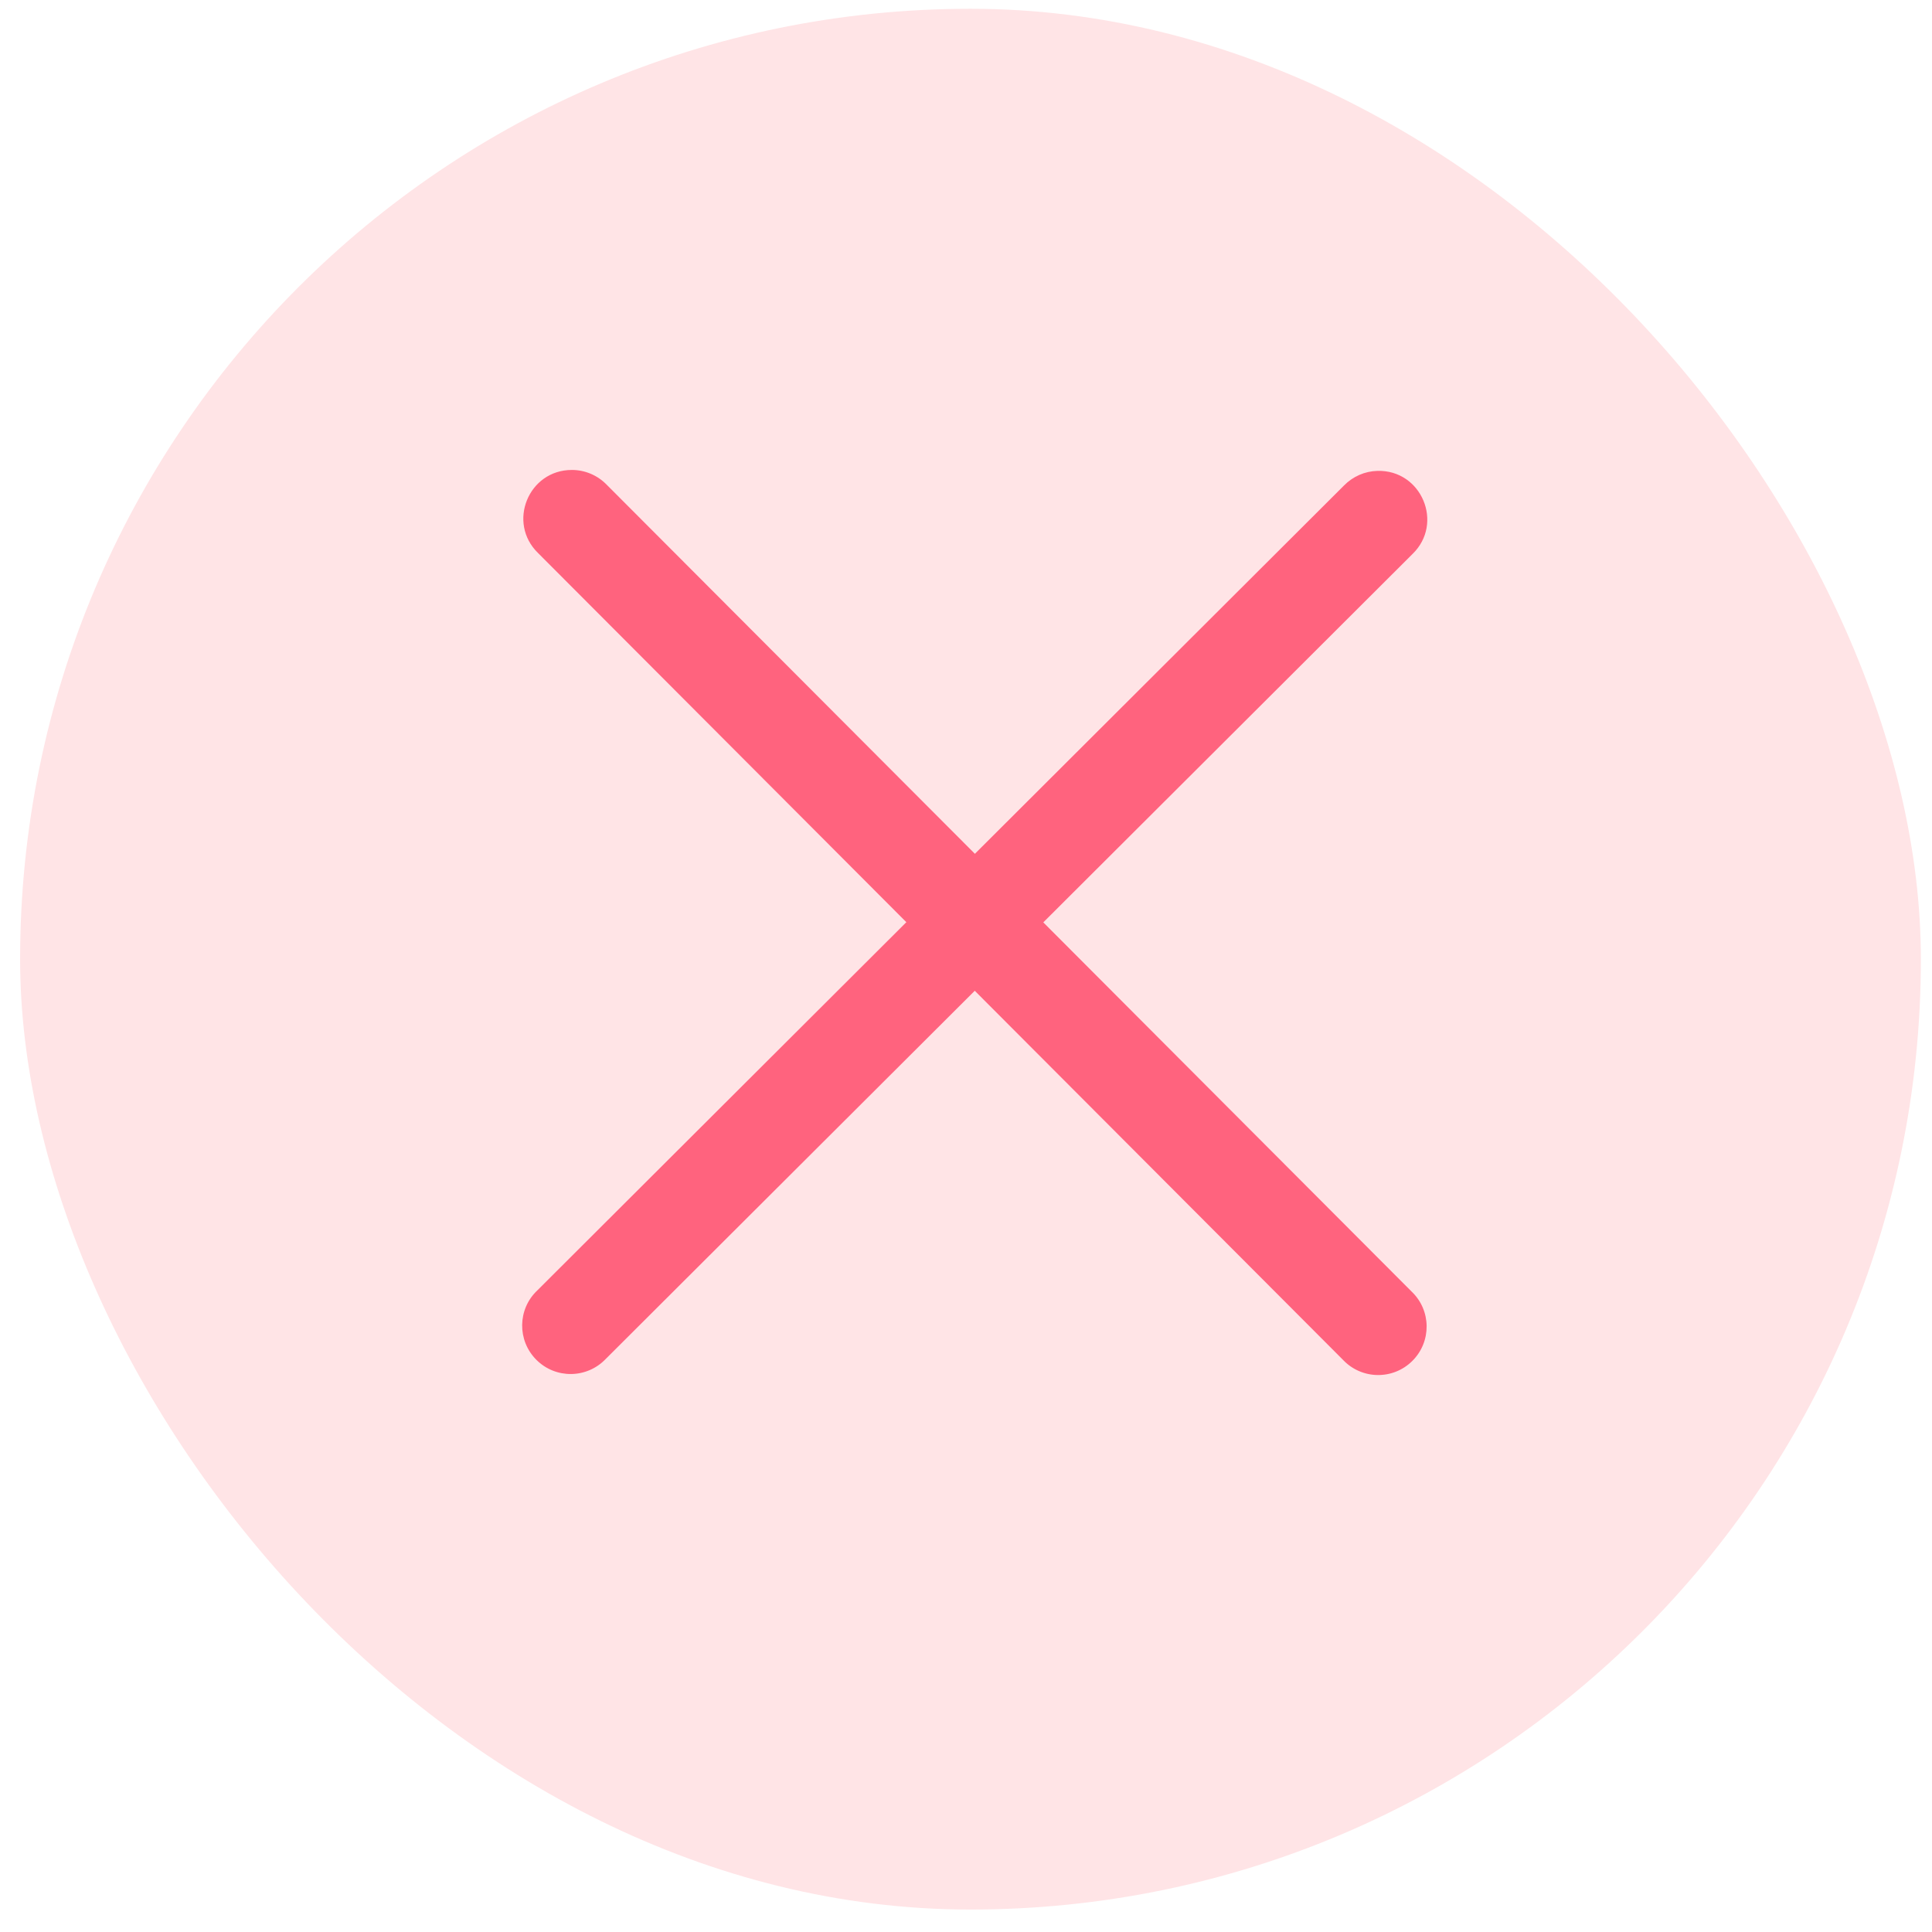
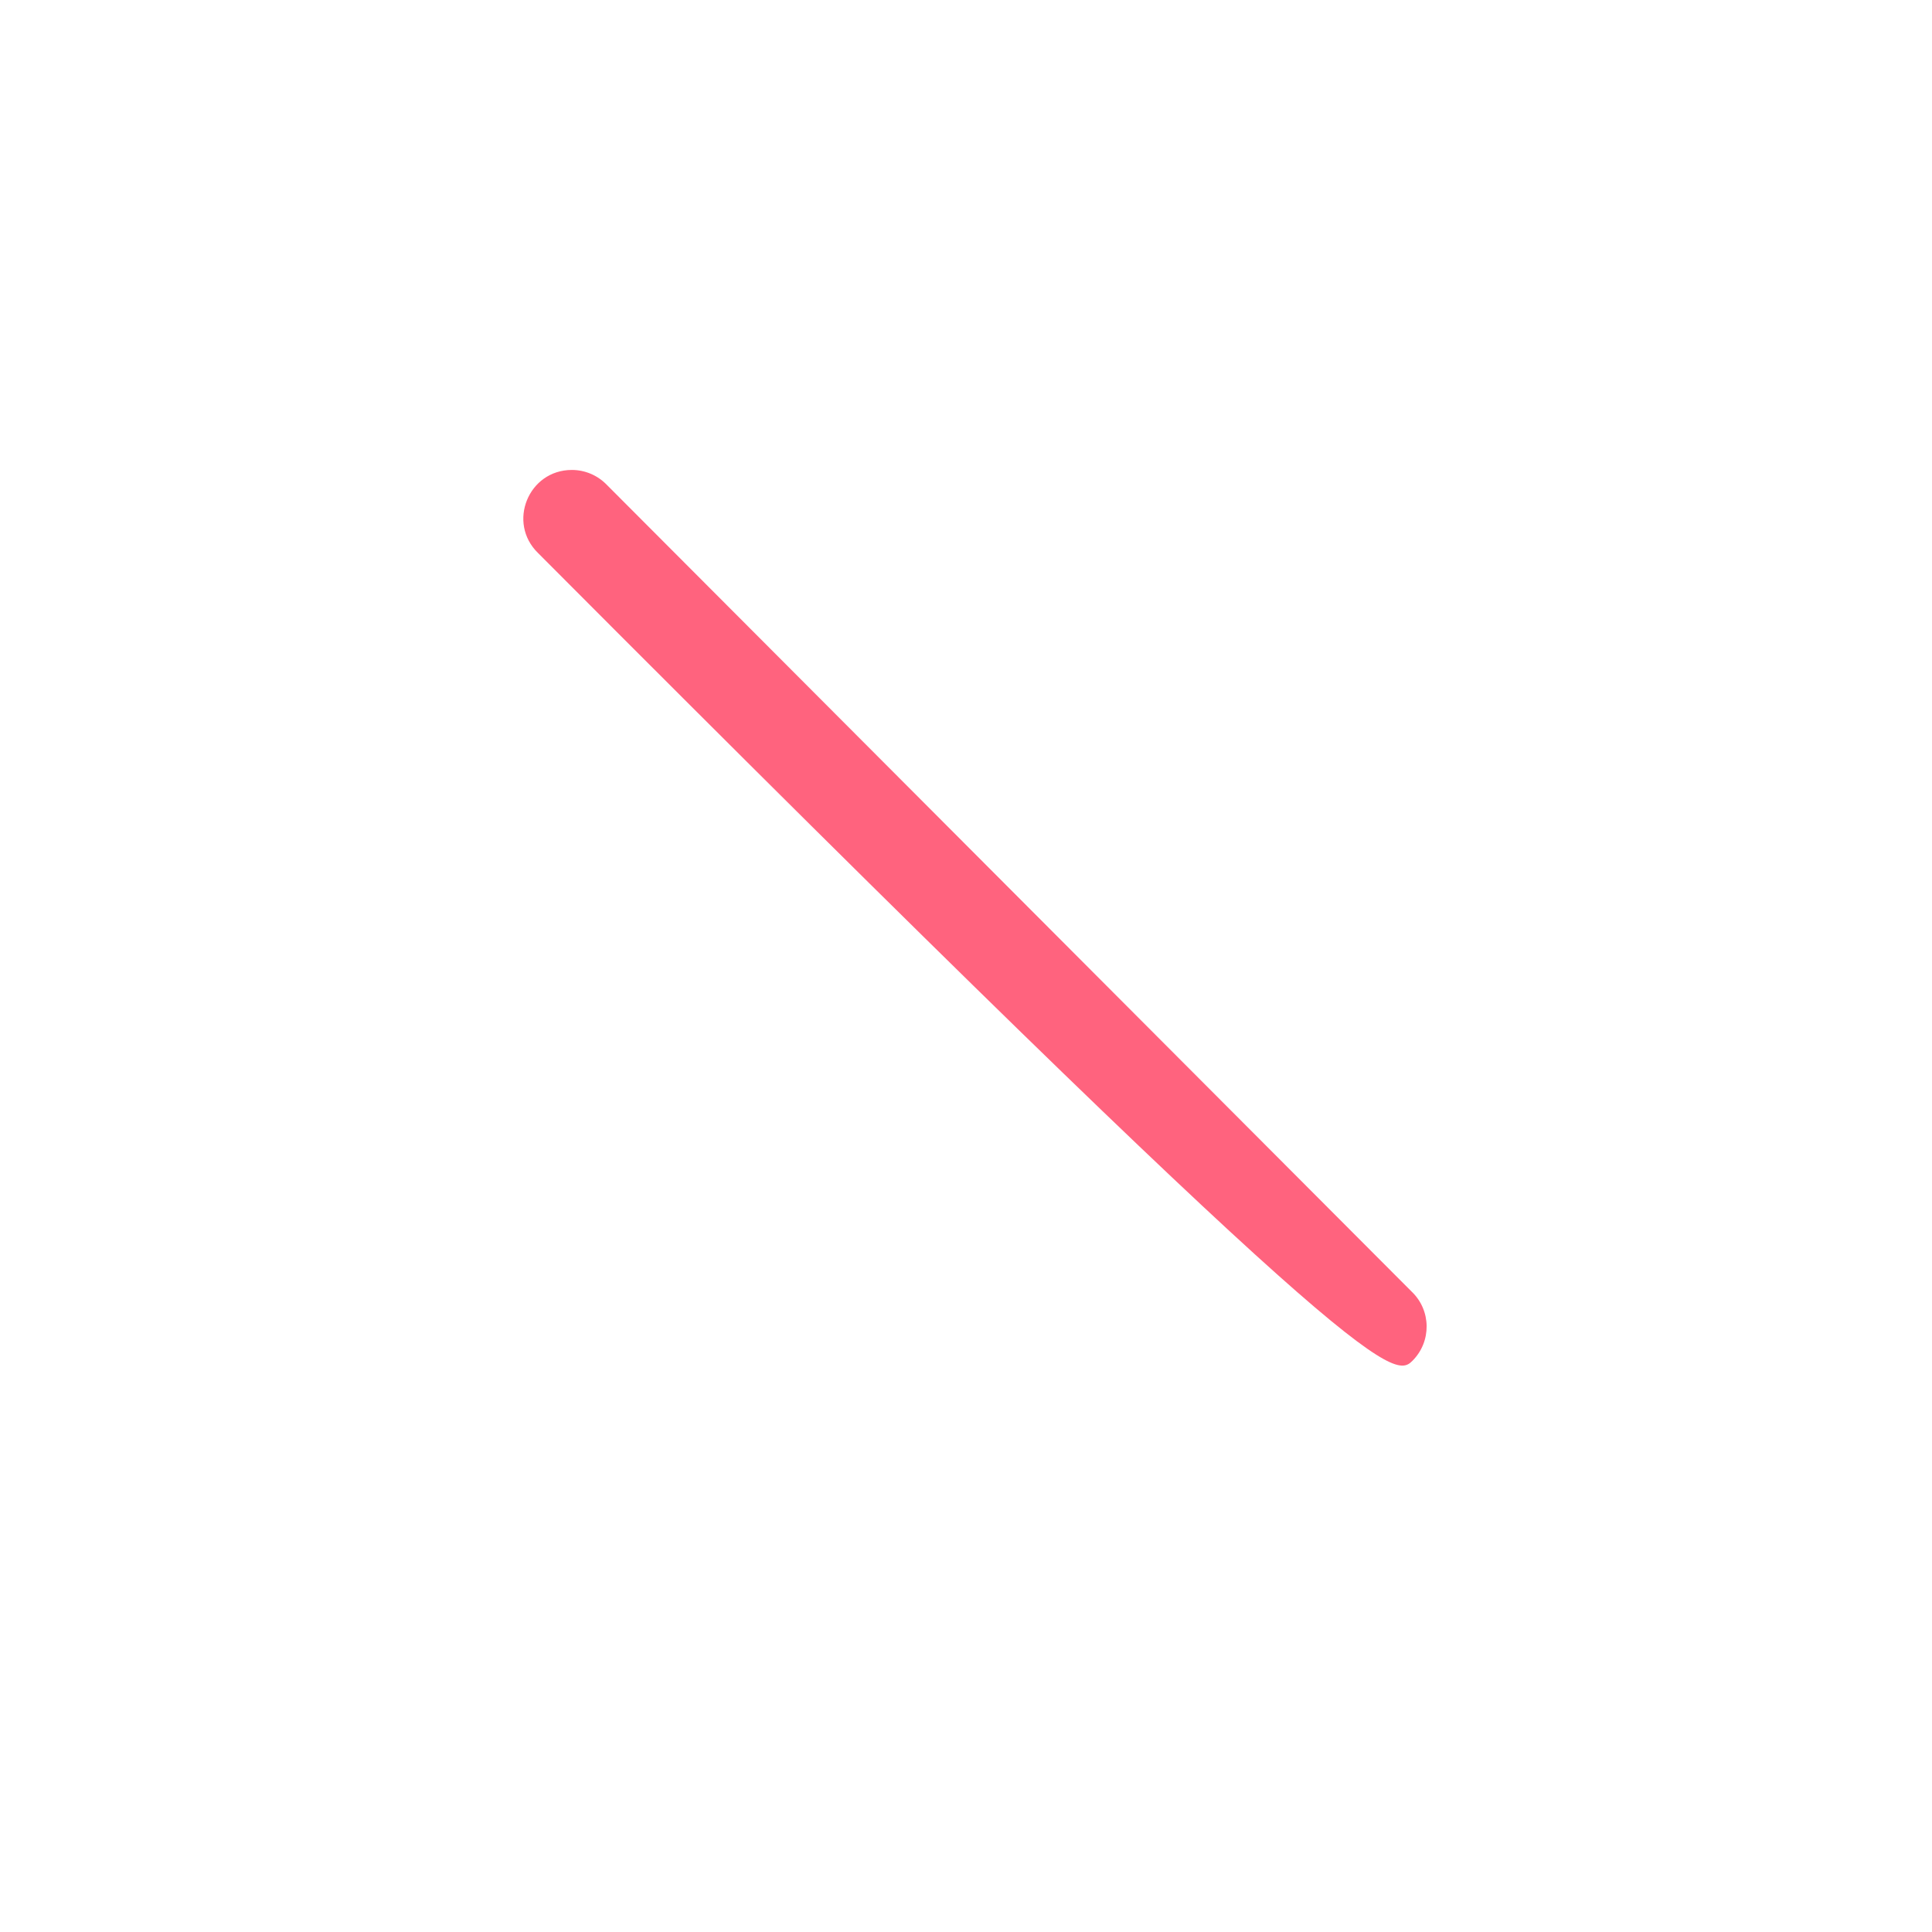
<svg xmlns="http://www.w3.org/2000/svg" width="37" height="37" viewBox="0 0 37 37" fill="none">
-   <rect x="0.385" y="0.168" width="36.402" height="36.402" rx="18.201" fill="#FFE4E6" />
-   <path d="M26.379 9.018C26.138 9.024 25.909 9.125 25.74 9.297L10.29 24.713C9.91 25.072 9.903 25.672 10.271 26.041C10.64 26.411 11.239 26.404 11.6 26.026L27.051 10.61C27.658 10.022 27.223 8.994 26.379 9.018Z" fill="#FF637E" />
-   <path d="M10.952 9C10.119 9 9.708 10.012 10.305 10.592L25.721 26.044C26.08 26.423 26.68 26.431 27.049 26.062C27.418 25.694 27.412 25.094 27.034 24.735L11.618 9.282C11.443 9.102 11.203 9 10.952 9Z" fill="#FF637E" />
+   <path d="M10.952 9C10.119 9 9.708 10.012 10.305 10.592C26.08 26.423 26.68 26.431 27.049 26.062C27.418 25.694 27.412 25.094 27.034 24.735L11.618 9.282C11.443 9.102 11.203 9 10.952 9Z" fill="#FF637E" />
</svg>